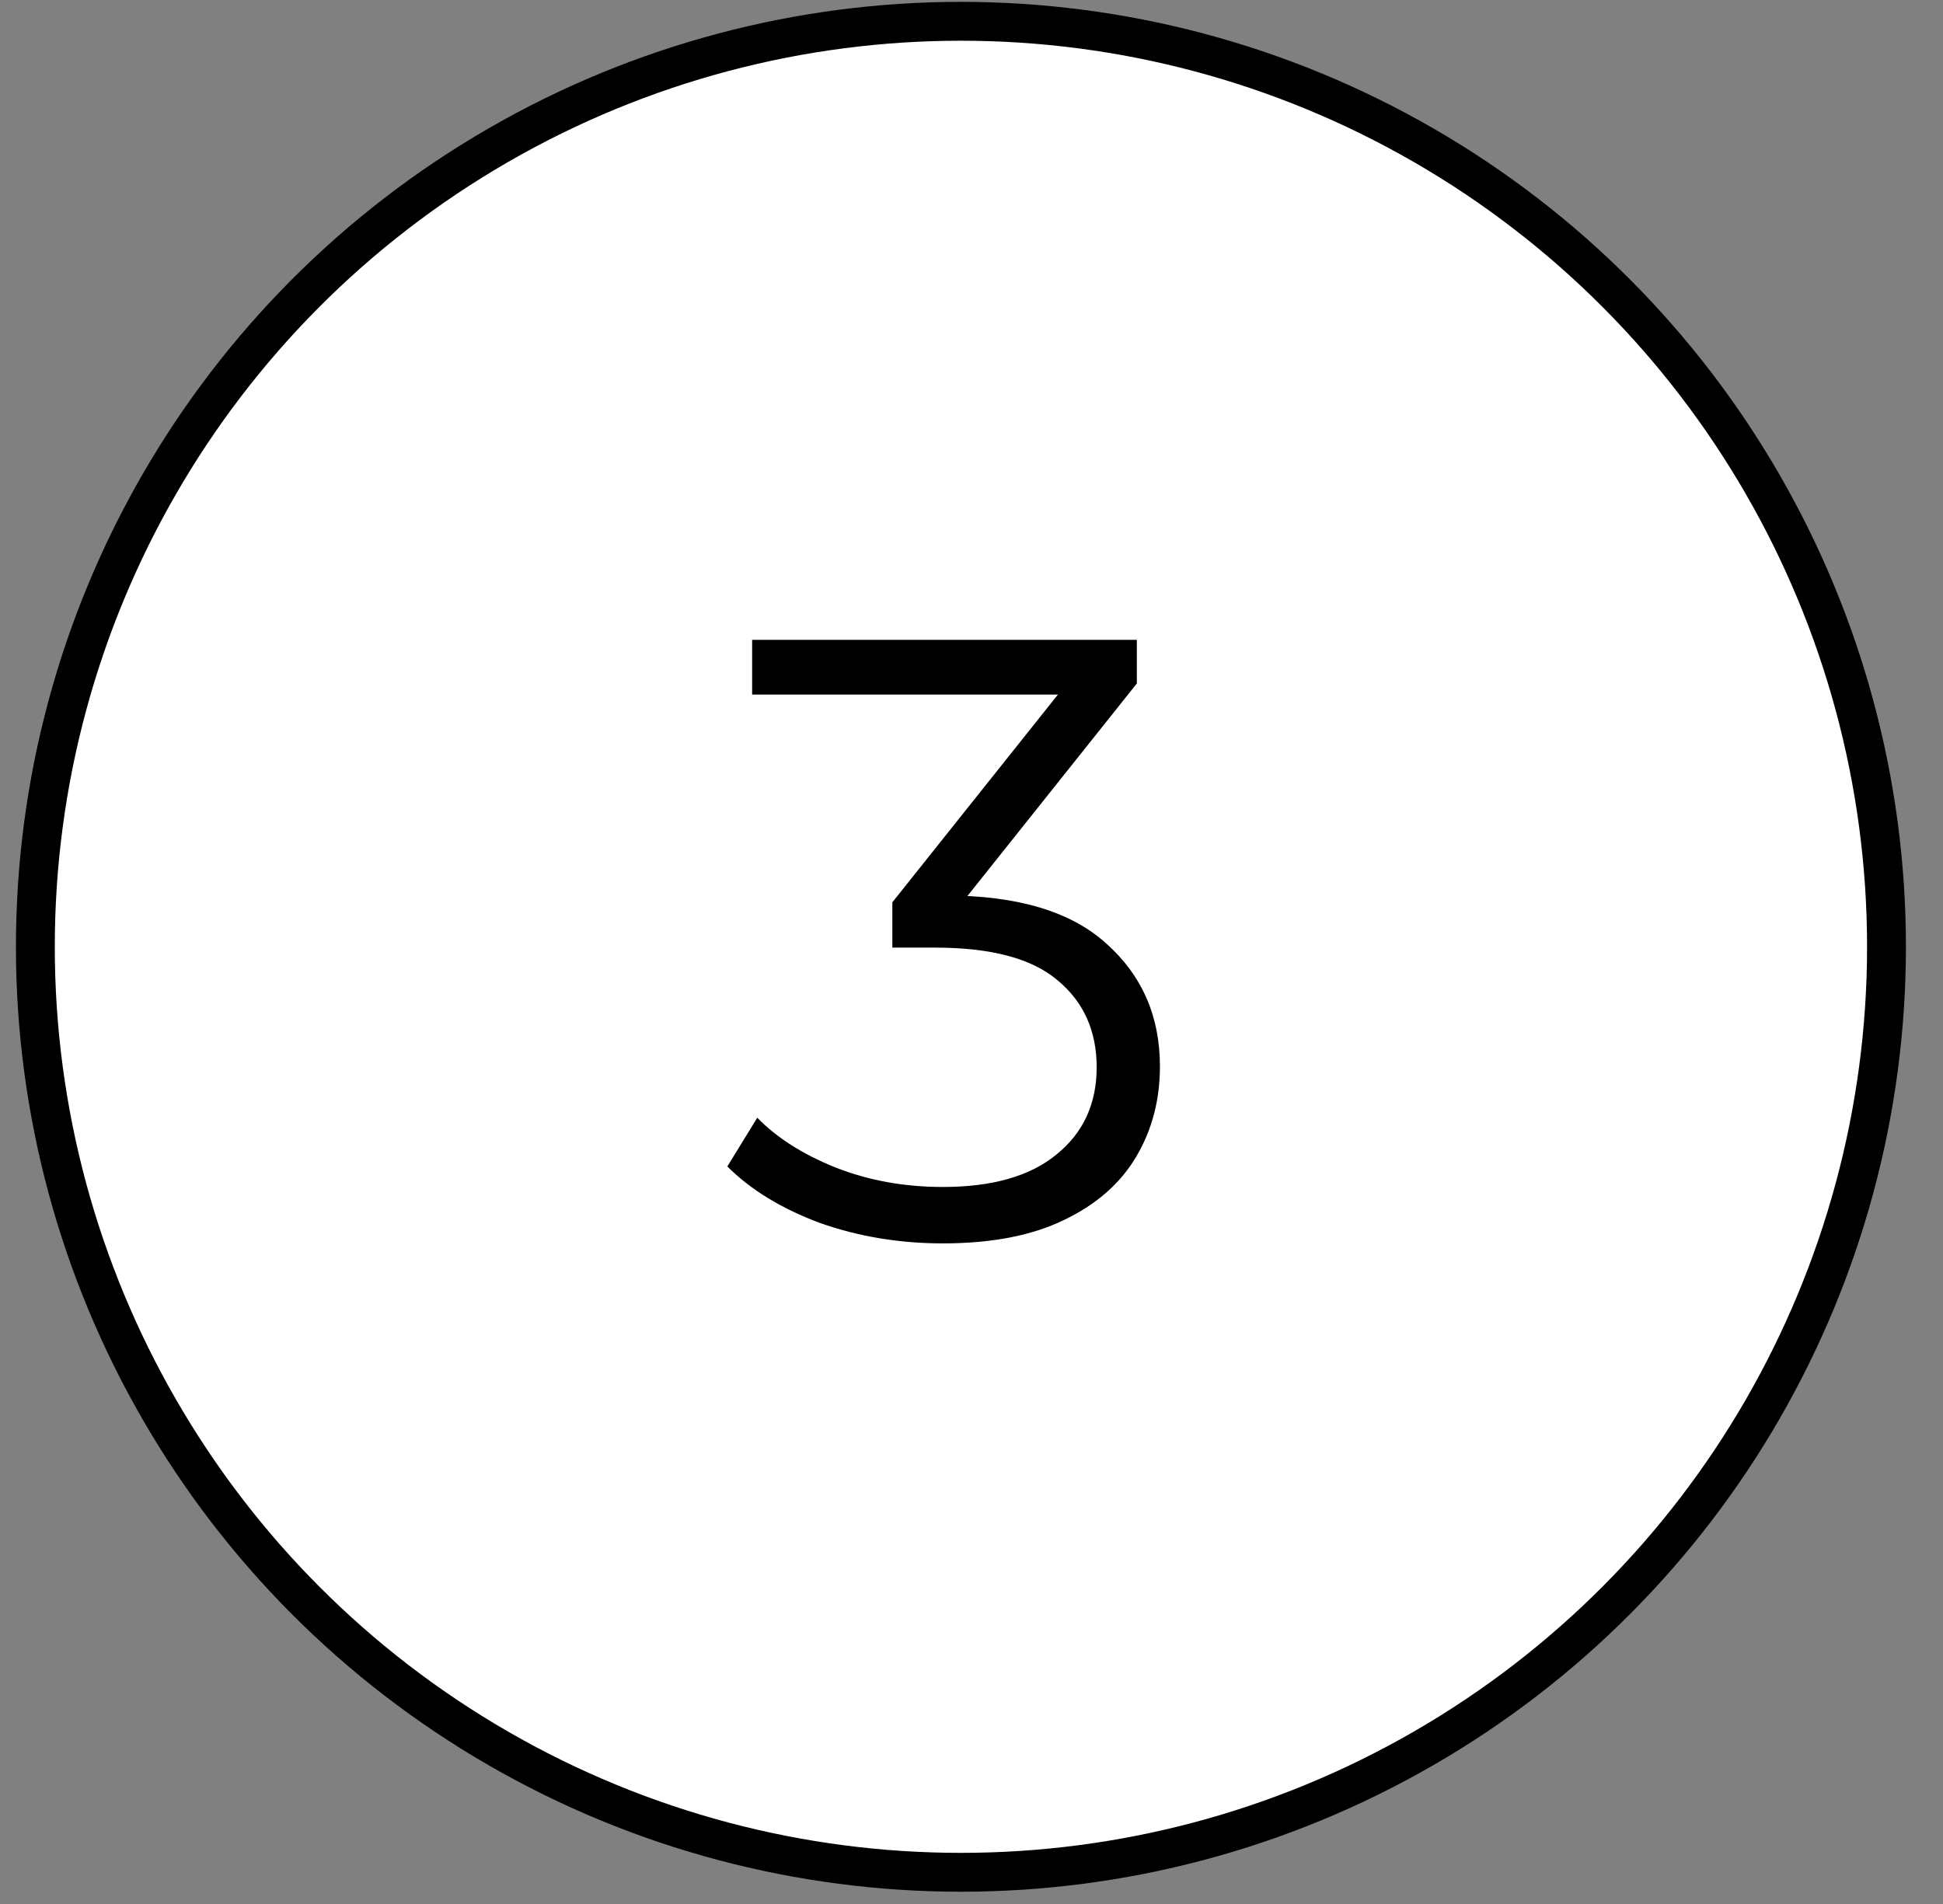
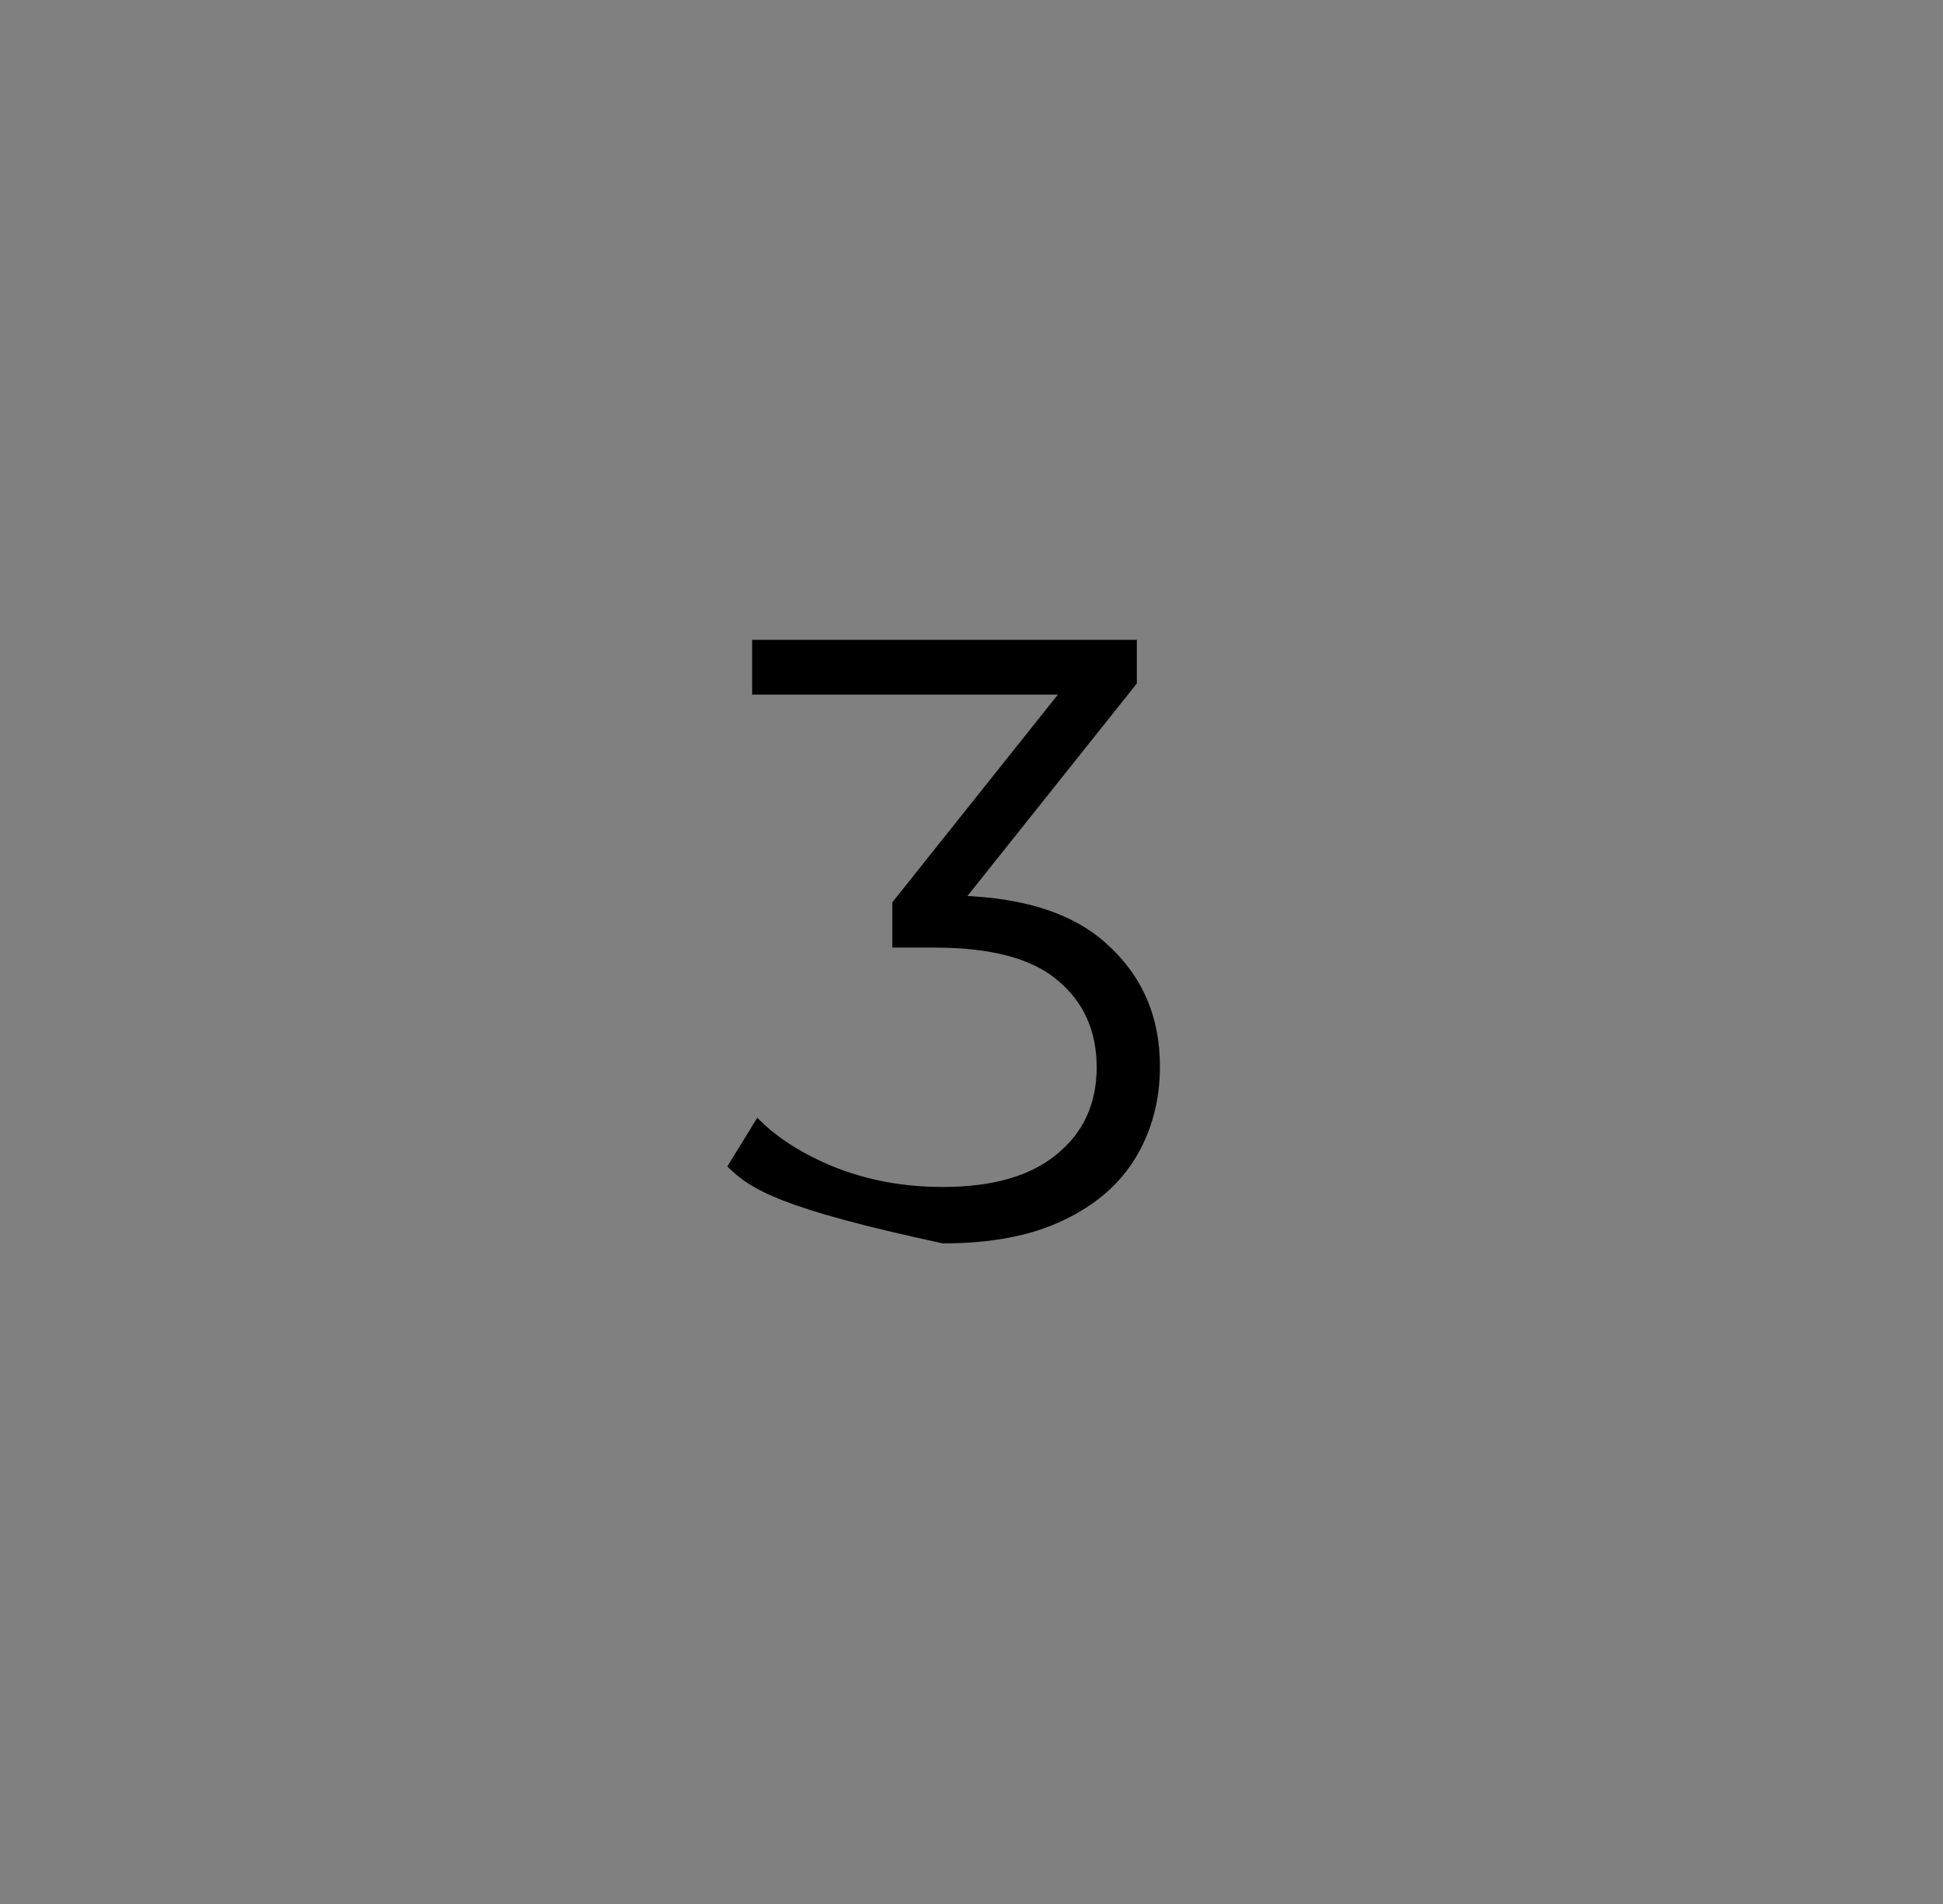
<svg xmlns="http://www.w3.org/2000/svg" width="50" height="49" viewBox="0 0 50 49" fill="none">
  <rect x="0" y="0" width="50" height="49" fill="#808080" stroke="none" />
-   <circle cx="24.728" cy="24.366" r="23.818" fill="white" stroke="black" />
-   <path d="M24.261 31.999C23.146 31.999 22.09 31.823 21.093 31.471C20.11 31.104 19.319 30.62 18.717 30.019L19.487 28.765C19.986 29.278 20.653 29.703 21.489 30.041C22.34 30.378 23.264 30.547 24.261 30.547C25.537 30.547 26.512 30.268 27.187 29.711C27.877 29.153 28.221 28.405 28.221 27.467C28.221 26.528 27.884 25.78 27.209 25.223C26.549 24.665 25.5 24.387 24.063 24.387H22.963V23.221L27.715 17.259L27.935 17.875H19.355V16.467H29.255V17.589L24.503 23.551L23.733 23.045H24.327C26.175 23.045 27.554 23.455 28.463 24.277C29.387 25.098 29.849 26.154 29.849 27.445C29.849 28.31 29.644 29.087 29.233 29.777C28.823 30.466 28.199 31.009 27.363 31.405C26.542 31.801 25.508 31.999 24.261 31.999Z" fill="black" />
+   <path d="M24.261 31.999C20.11 31.104 19.319 30.62 18.717 30.019L19.487 28.765C19.986 29.278 20.653 29.703 21.489 30.041C22.34 30.378 23.264 30.547 24.261 30.547C25.537 30.547 26.512 30.268 27.187 29.711C27.877 29.153 28.221 28.405 28.221 27.467C28.221 26.528 27.884 25.78 27.209 25.223C26.549 24.665 25.5 24.387 24.063 24.387H22.963V23.221L27.715 17.259L27.935 17.875H19.355V16.467H29.255V17.589L24.503 23.551L23.733 23.045H24.327C26.175 23.045 27.554 23.455 28.463 24.277C29.387 25.098 29.849 26.154 29.849 27.445C29.849 28.31 29.644 29.087 29.233 29.777C28.823 30.466 28.199 31.009 27.363 31.405C26.542 31.801 25.508 31.999 24.261 31.999Z" fill="black" />
</svg>